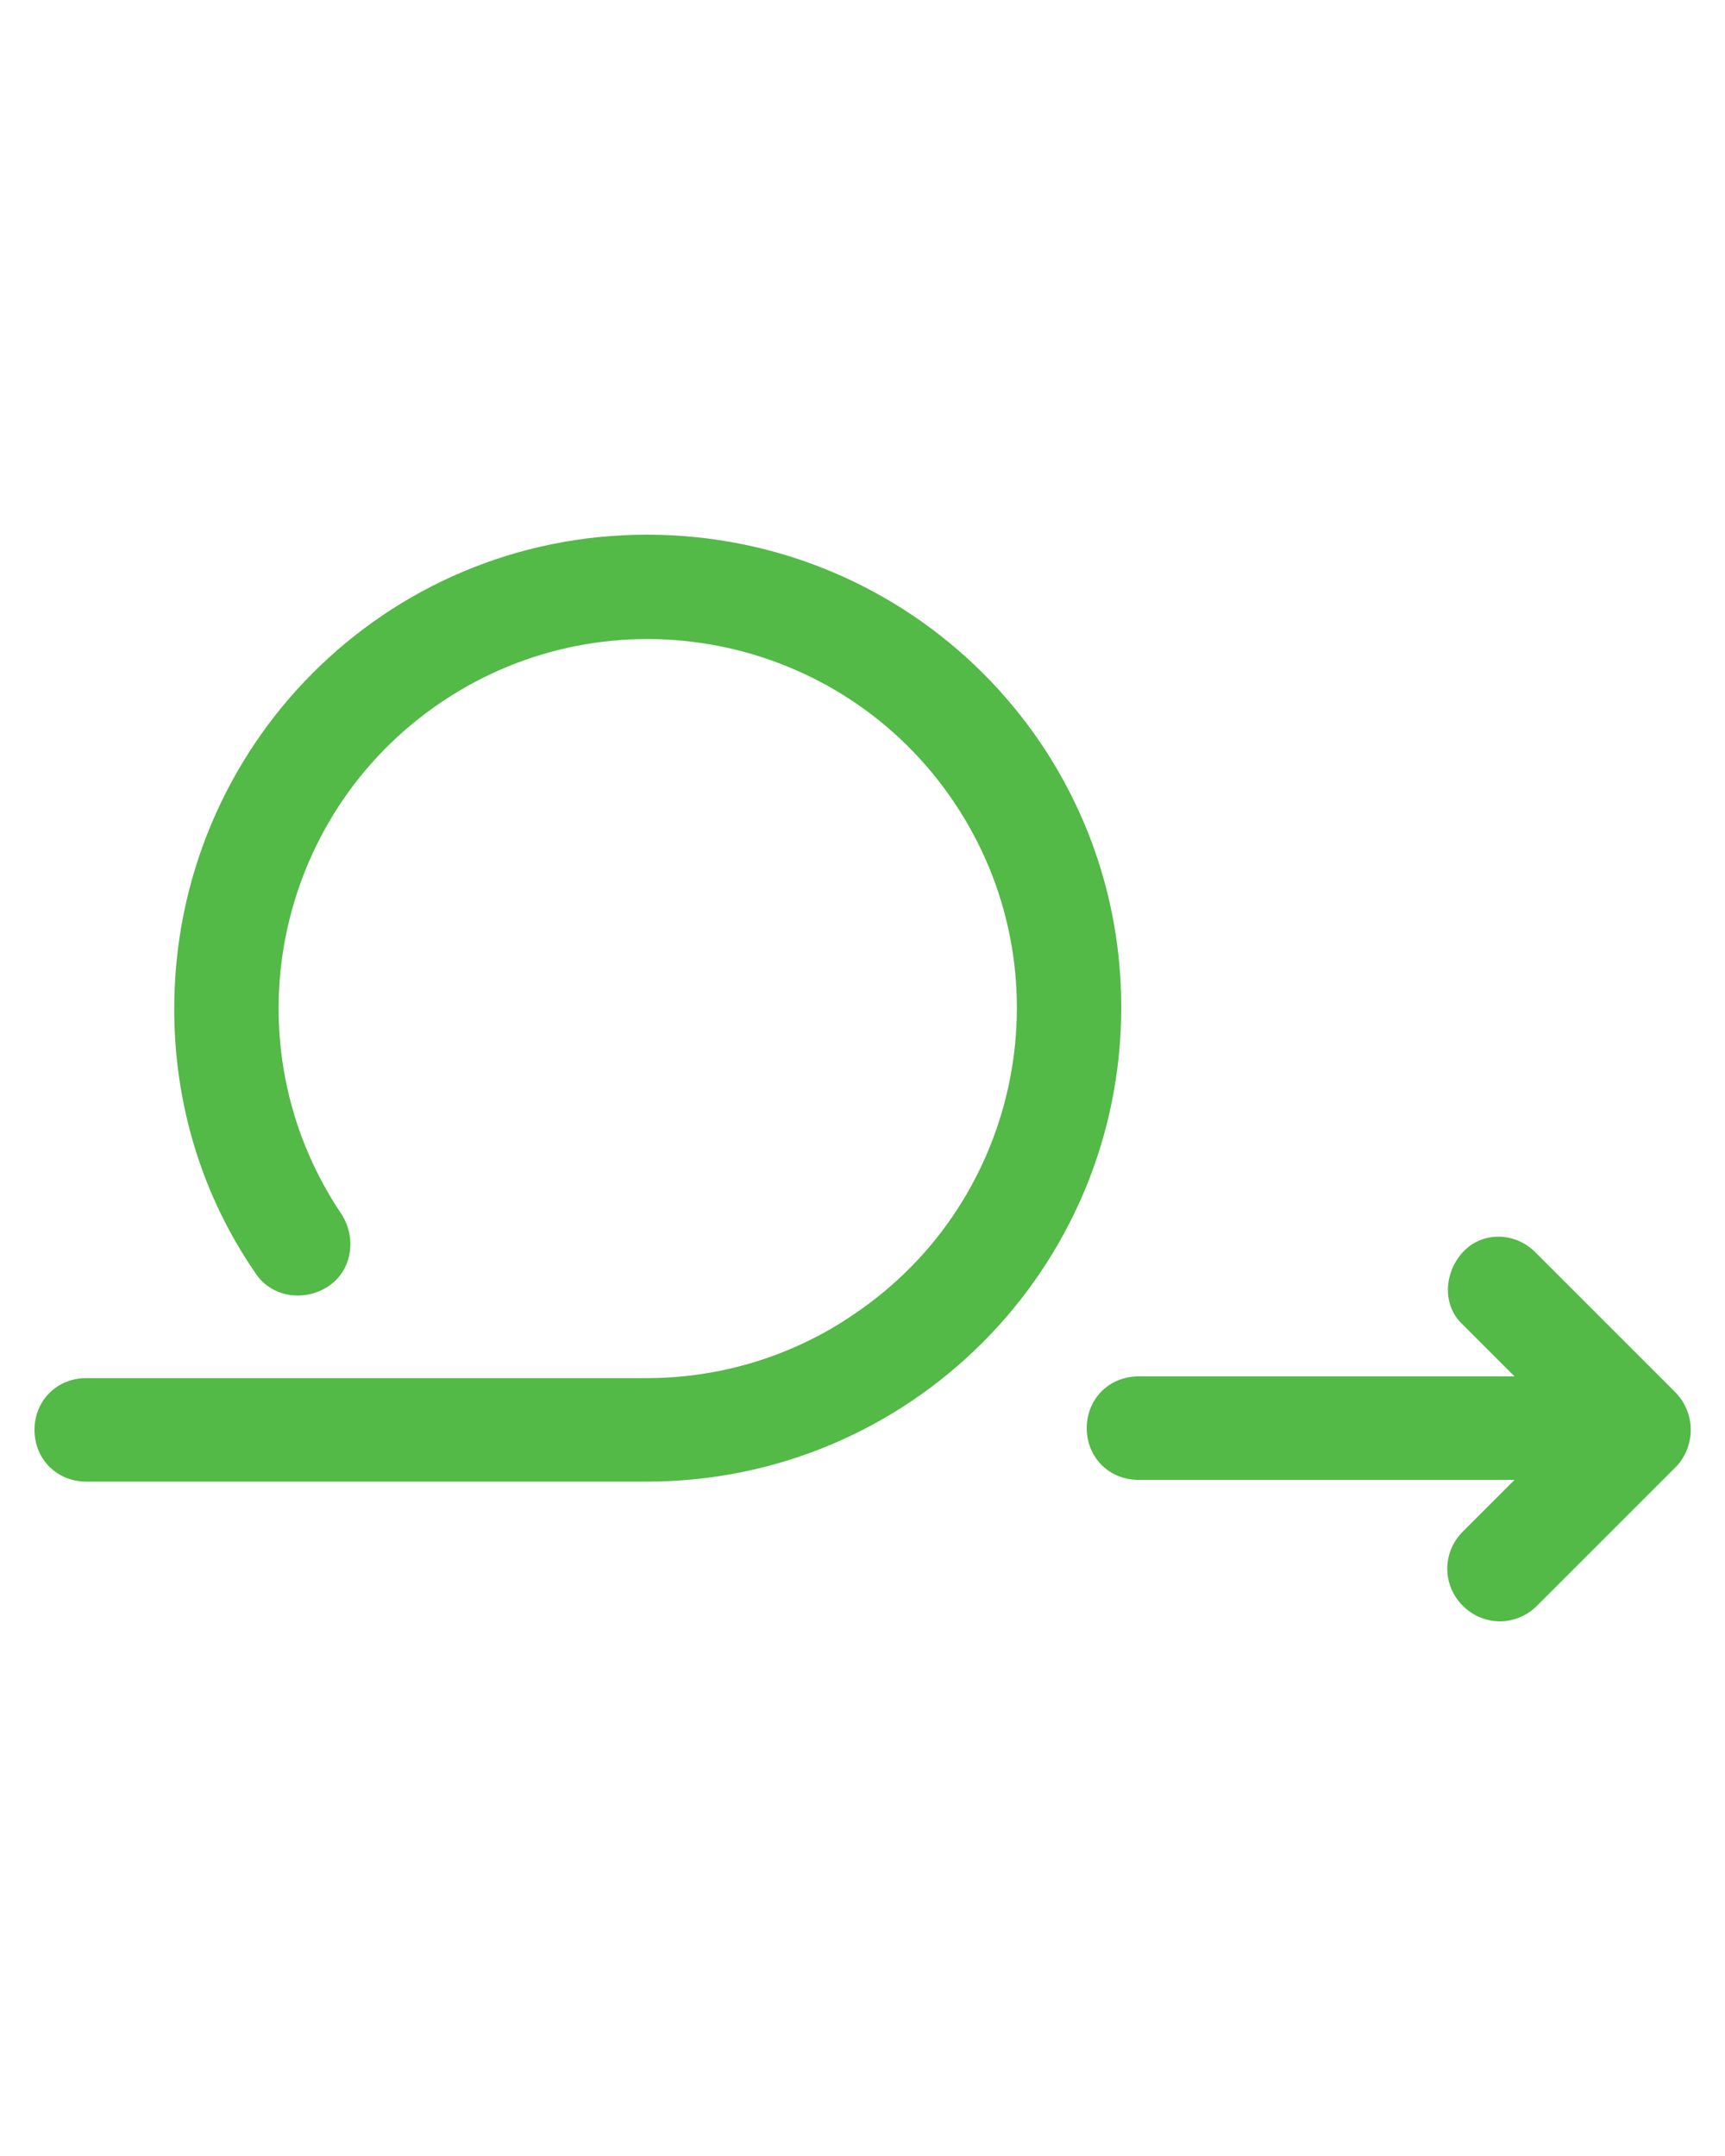
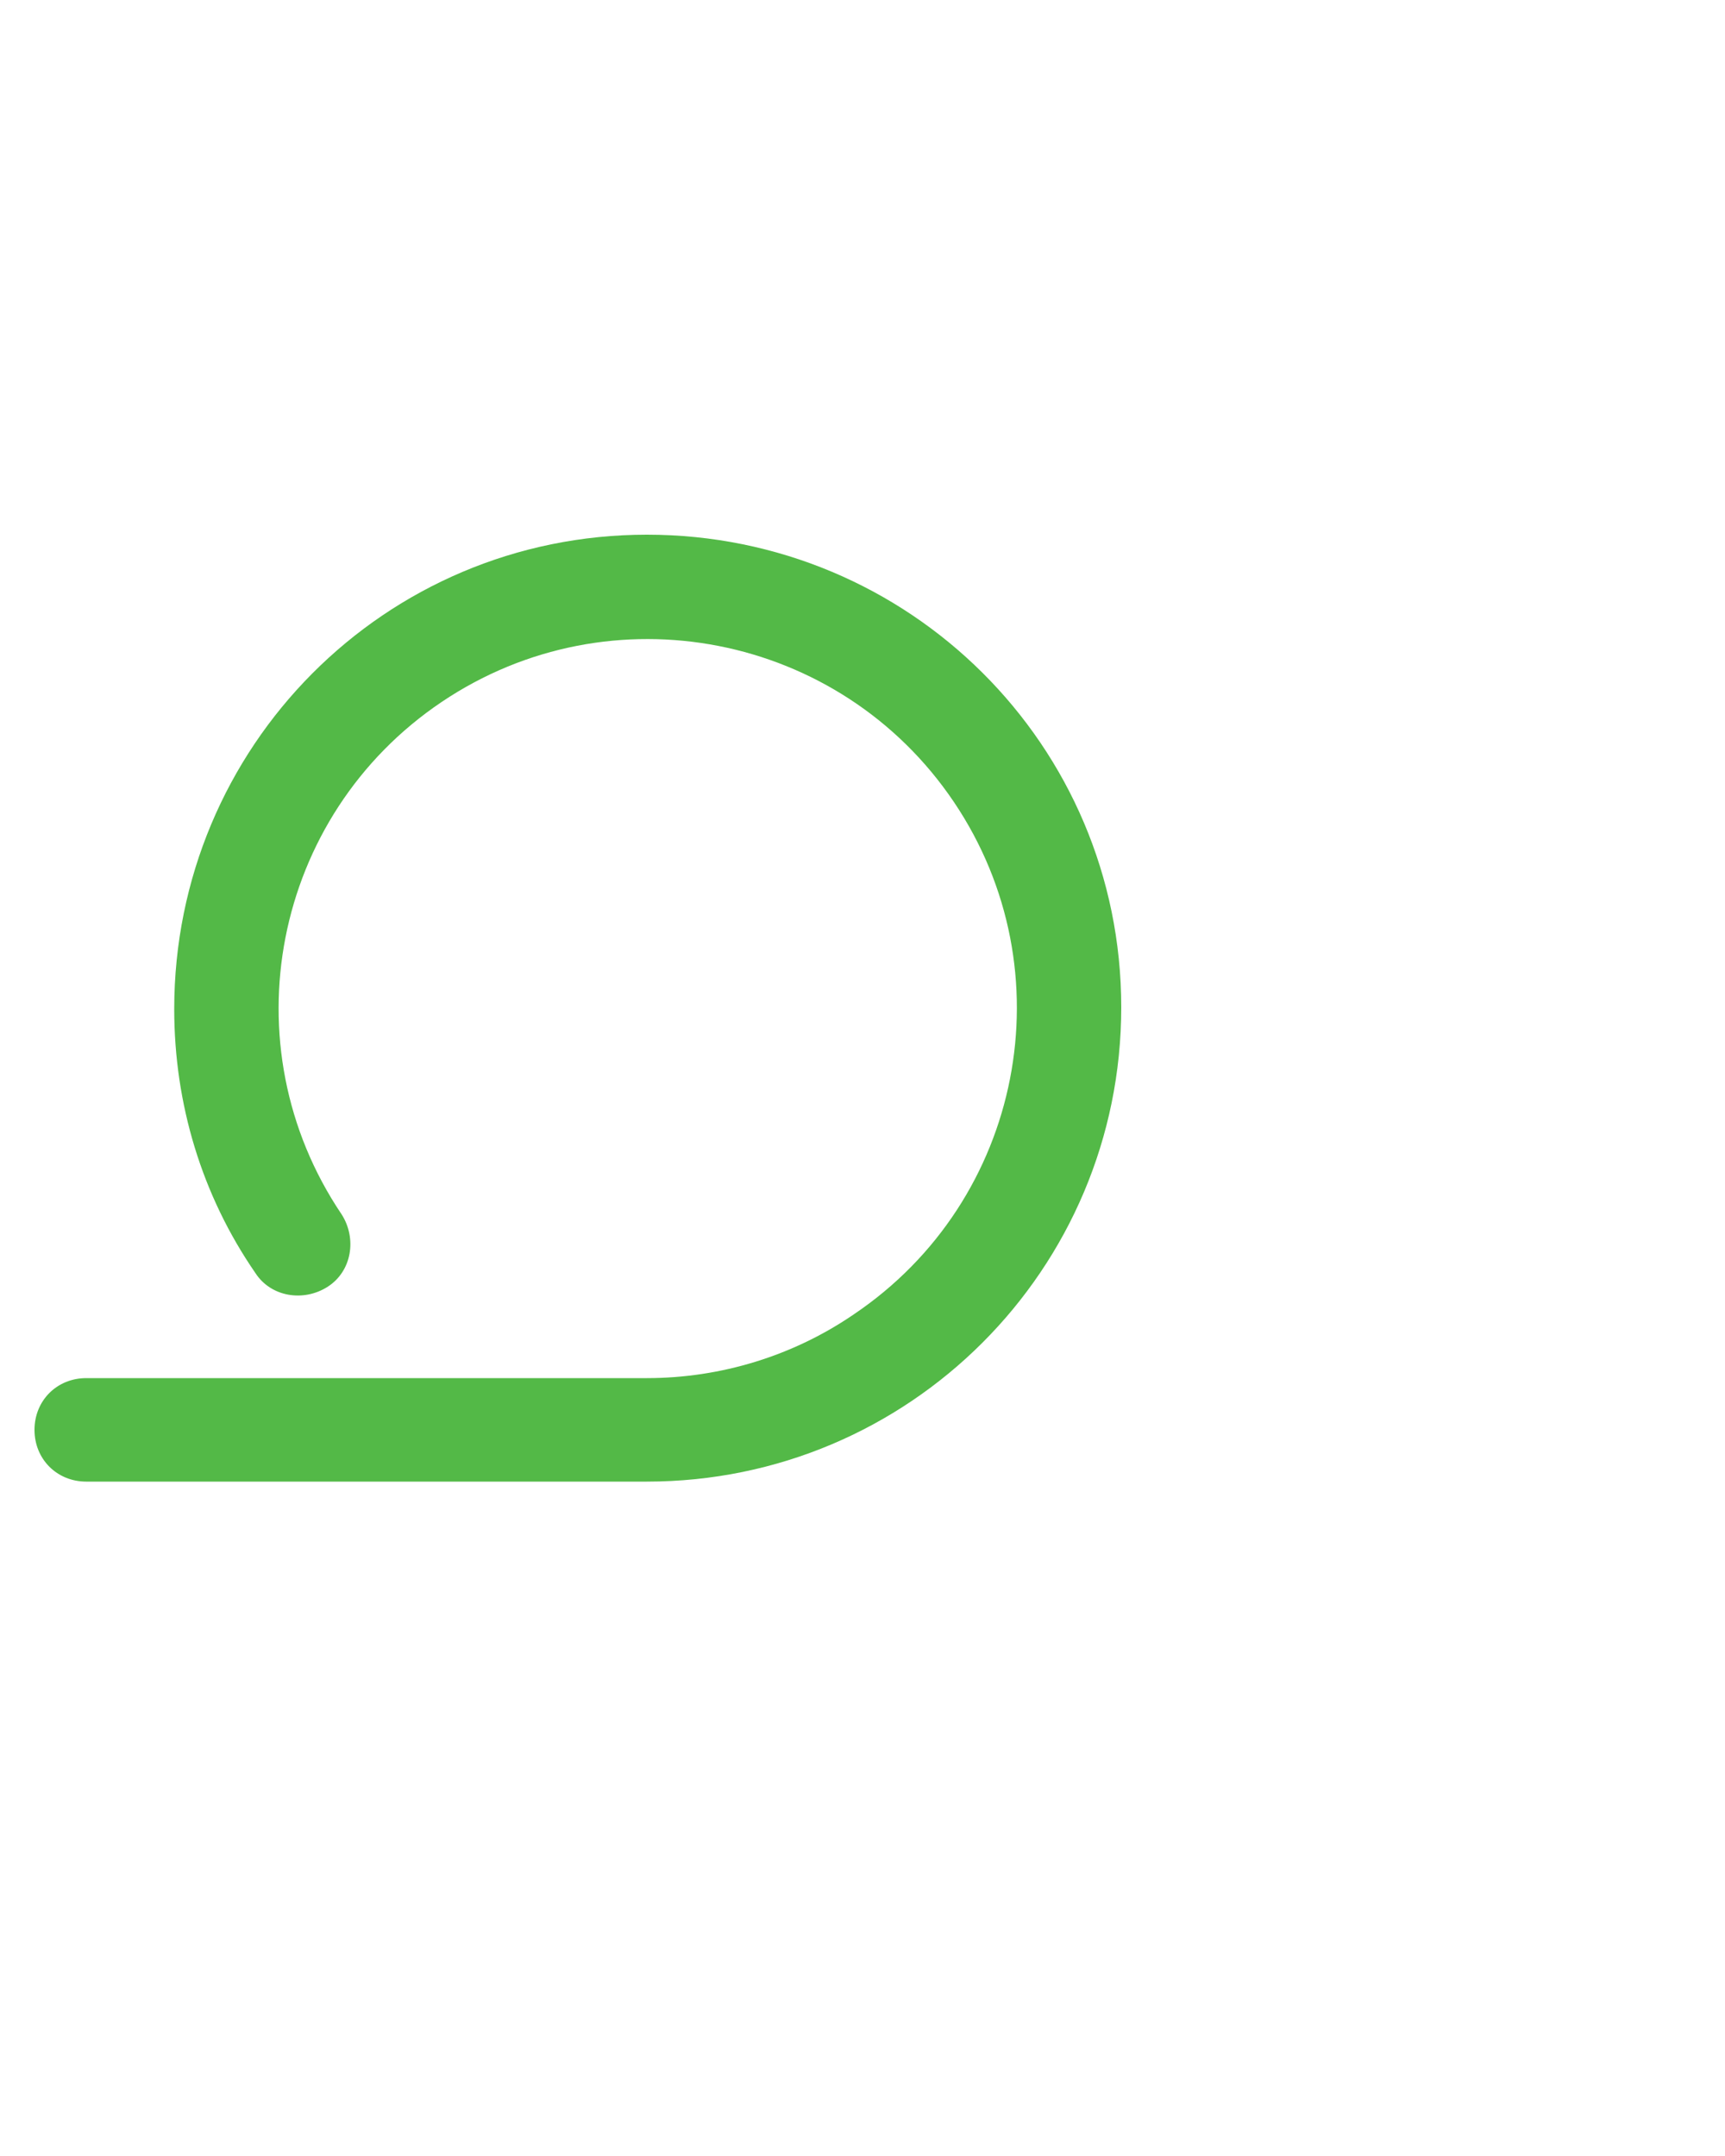
<svg xmlns="http://www.w3.org/2000/svg" version="1.1" id="Layer_1" x="0px" y="0px" viewBox="0 0 100 125" style="enable-background:new 0 0 100 125;" xml:space="preserve">
  <style type="text/css">
	.st0{fill:url(#SVGID_1_);}
	.st1{fill:url(#SVGID_2_);}
</style>
  <g>
    <g>
      <linearGradient id="SVGID_1_" gradientUnits="userSpaceOnUse" x1="1.996" y1="58.435" x2="64.976" y2="58.435">
        <stop offset="0" style="stop-color:#53B947" />
        <stop offset="0.193" style="stop-color:#53B947" />
        <stop offset="0.501" style="stop-color:#53B947" />
        <stop offset="0.883" style="stop-color:#53B947" />
        <stop offset="1" style="stop-color:#53B947" />
      </linearGradient>
      <path class="st0" d="M37.5,31c-15.2,0-27.4,12.3-27.4,27.5c0,5.5,1.6,10.8,4.7,15.3c0.9,1.4,2.8,1.7,4.2,0.8    c1.4-0.9,1.7-2.8,0.8-4.2l0,0c-6.6-9.8-4-23.1,5.8-29.7s23.1-4,29.7,5.8s4,23.1-5.8,29.7c-3.5,2.4-7.7,3.7-12,3.7H5    c-1.7,0-3,1.3-3,3s1.3,3,3,3h32.5C52.7,85.9,65,73.6,65,58.4S52.7,31,37.5,31z" />
      <linearGradient id="SVGID_2_" gradientUnits="userSpaceOnUse" x1="62.996" y1="82.854" x2="98.004" y2="82.854">
        <stop offset="0" style="stop-color:#53B947" />
        <stop offset="0.193" style="stop-color:#53B947" />
        <stop offset="0.501" style="stop-color:#53B947" />
        <stop offset="0.883" style="stop-color:#53B947" />
        <stop offset="1" style="stop-color:#53B947" />
      </linearGradient>
-       <path class="st1" d="M97.1,80.7L89,72.6c-1.2-1.2-3.1-1.2-4.2,0s-1.2,3.1,0,4.2l0,0l3,3H66c-1.7,0-3,1.3-3,3s1.3,3,3,3h21.8l-3,3    c-1.2,1.2-1.2,3.1,0,4.3c1.2,1.2,3.1,1.2,4.3,0l8.1-8.1C98.3,83.8,98.3,81.9,97.1,80.7C97.1,80.8,97.1,80.8,97.1,80.7z" />
    </g>
  </g>
</svg>